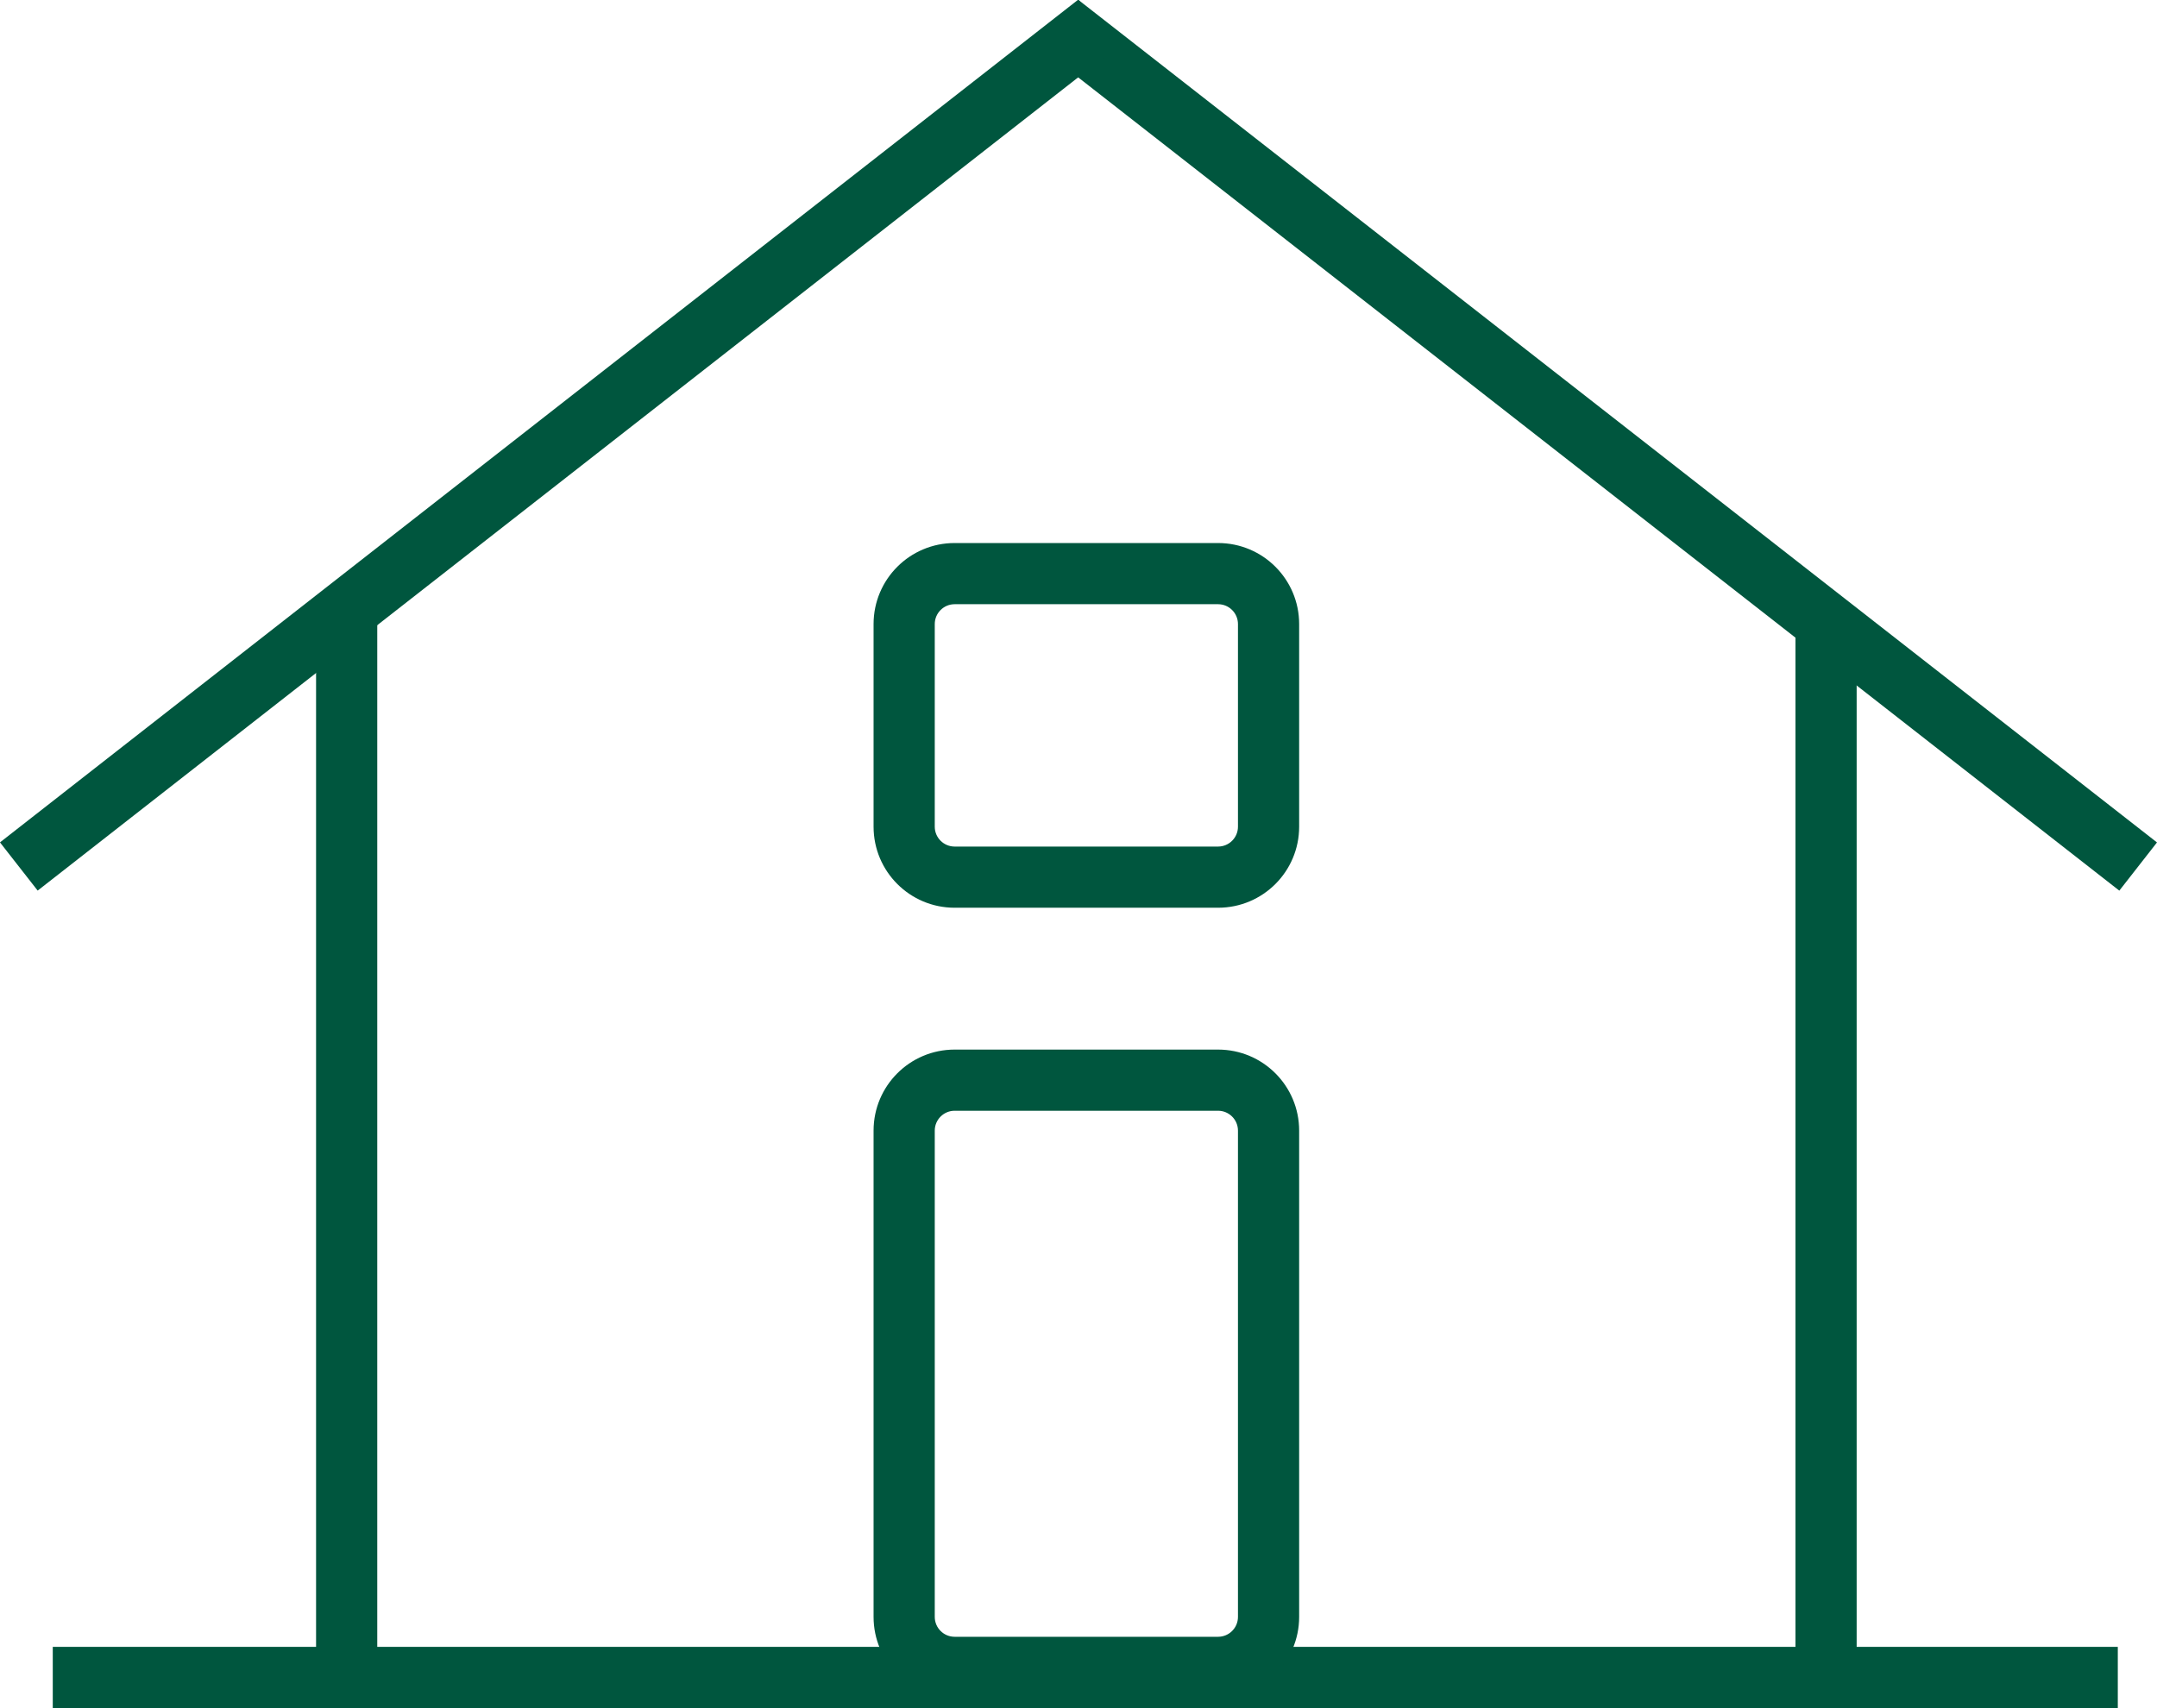
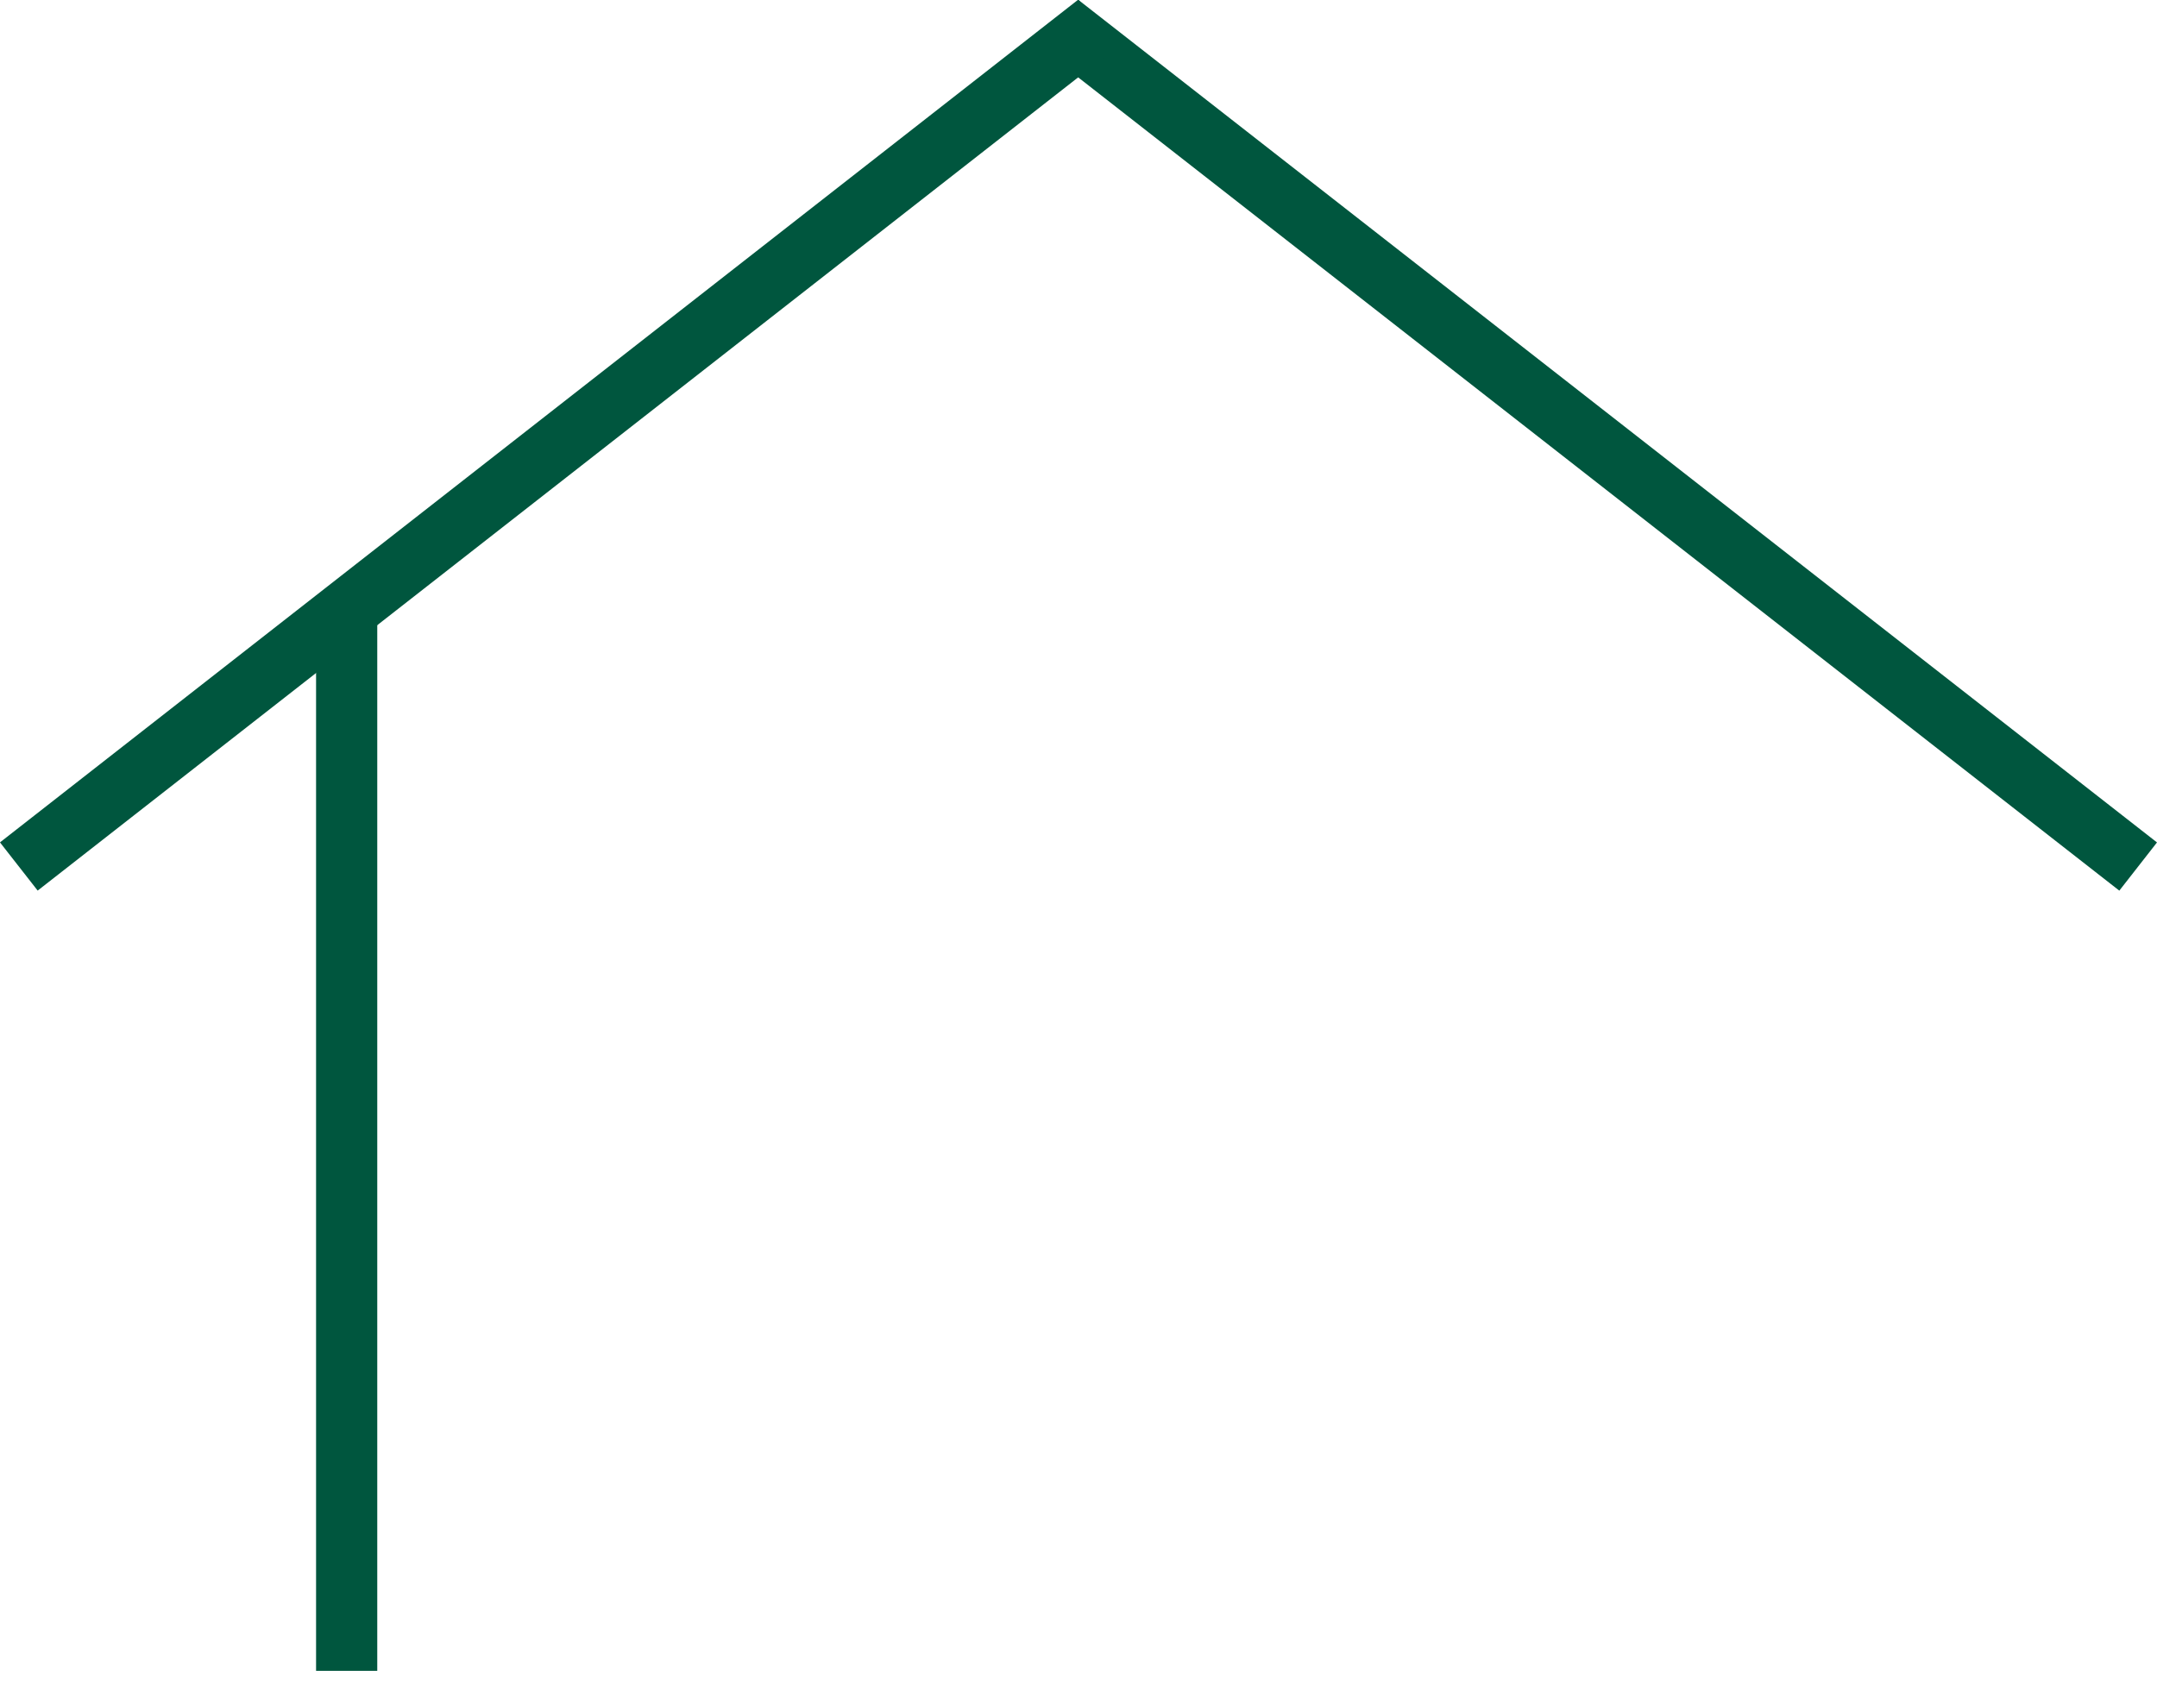
<svg xmlns="http://www.w3.org/2000/svg" width="105.757" height="83.761" viewBox="0 0 105.757 83.761">
  <g id="Group_795" data-name="Group 795" transform="translate(-1465.9 -2251.206)">
-     <path id="Path_357" data-name="Path 357" d="M1519.3,18421.988h101.248" transform="translate(-50.813 -16088.521)" fill="none" stroke="#00563e" stroke-width="3" />
    <path id="Path_358" data-name="Path 358" d="M1533.889,18369.768v51.563" transform="translate(-50.992 -16088.188)" fill="none" stroke="#00563e" stroke-width="3" />
-     <path id="Path_359" data-name="Path 359" d="M1533.889,18369.768v51.563" transform="translate(21.542 -16088.188)" fill="none" stroke="#00563e" stroke-width="3" />
    <path id="Path_360" data-name="Path 360" d="M0,0V67.07" transform="translate(1517.881 2252.408) rotate(-52)" fill="none" stroke="#00563e" stroke-width="3" />
    <path id="Path_361" data-name="Path 361" d="M0,67.1V0" transform="matrix(-0.616, -0.788, 0.788, -0.616, 1466.823, 2293.698)" fill="none" stroke="#00563e" stroke-width="3" />
    <g id="Path_369" data-name="Path 369" transform="translate(1508.731 2277.836)" fill="none">
      <path d="M3.974,0H16.891a3.974,3.974,0,0,1,3.974,3.974v9.936a3.974,3.974,0,0,1-3.974,3.974H3.974A3.974,3.974,0,0,1,0,13.911V3.974A3.974,3.974,0,0,1,3.974,0Z" stroke="none" />
-       <path d="M 3.974 3 C 3.437 3 3 3.437 3 3.974 L 3 13.911 C 3 14.448 3.437 14.885 3.974 14.885 L 16.891 14.885 C 17.429 14.885 17.866 14.448 17.866 13.911 L 17.866 3.974 C 17.866 3.437 17.429 3 16.891 3 L 3.974 3 M 3.974 0 L 16.891 0 C 19.087 0 20.866 1.779 20.866 3.974 L 20.866 13.911 C 20.866 16.106 19.087 17.885 16.891 17.885 L 3.974 17.885 C 1.779 17.885 -5.7220458984375e-06 16.106 -5.7220458984375e-06 13.911 L -5.7220458984375e-06 3.974 C -5.7220458984375e-06 1.779 1.779 0 3.974 0 Z" stroke="none" fill="#00563e" />
    </g>
    <g id="Path_370" data-name="Path 370" transform="translate(1508.731 2302.677)" fill="none">
-       <path d="M3.974,0H16.891a3.974,3.974,0,0,1,3.974,3.974V27.821A3.974,3.974,0,0,1,16.891,31.8H3.974A3.974,3.974,0,0,1,0,27.821V3.974A3.974,3.974,0,0,1,3.974,0Z" stroke="none" />
-       <path d="M 3.974 3 C 3.437 3 3 3.437 3 3.974 L 3 27.821 C 3 28.359 3.437 28.796 3.974 28.796 L 16.891 28.796 C 17.429 28.796 17.866 28.359 17.866 27.821 L 17.866 3.974 C 17.866 3.437 17.429 3 16.891 3 L 3.974 3 M 3.974 -3.814697265625e-06 L 16.891 -3.814697265625e-06 C 19.087 -3.814697265625e-06 20.866 1.779 20.866 3.974 L 20.866 27.821 C 20.866 30.016 19.087 31.796 16.891 31.796 L 3.974 31.796 C 1.779 31.796 -5.7220458984375e-06 30.016 -5.7220458984375e-06 27.821 L -5.7220458984375e-06 3.974 C -5.7220458984375e-06 1.779 1.779 -3.814697265625e-06 3.974 -3.814697265625e-06 Z" stroke="none" fill="#00563e" />
-     </g>
+       </g>
  </g>
</svg>